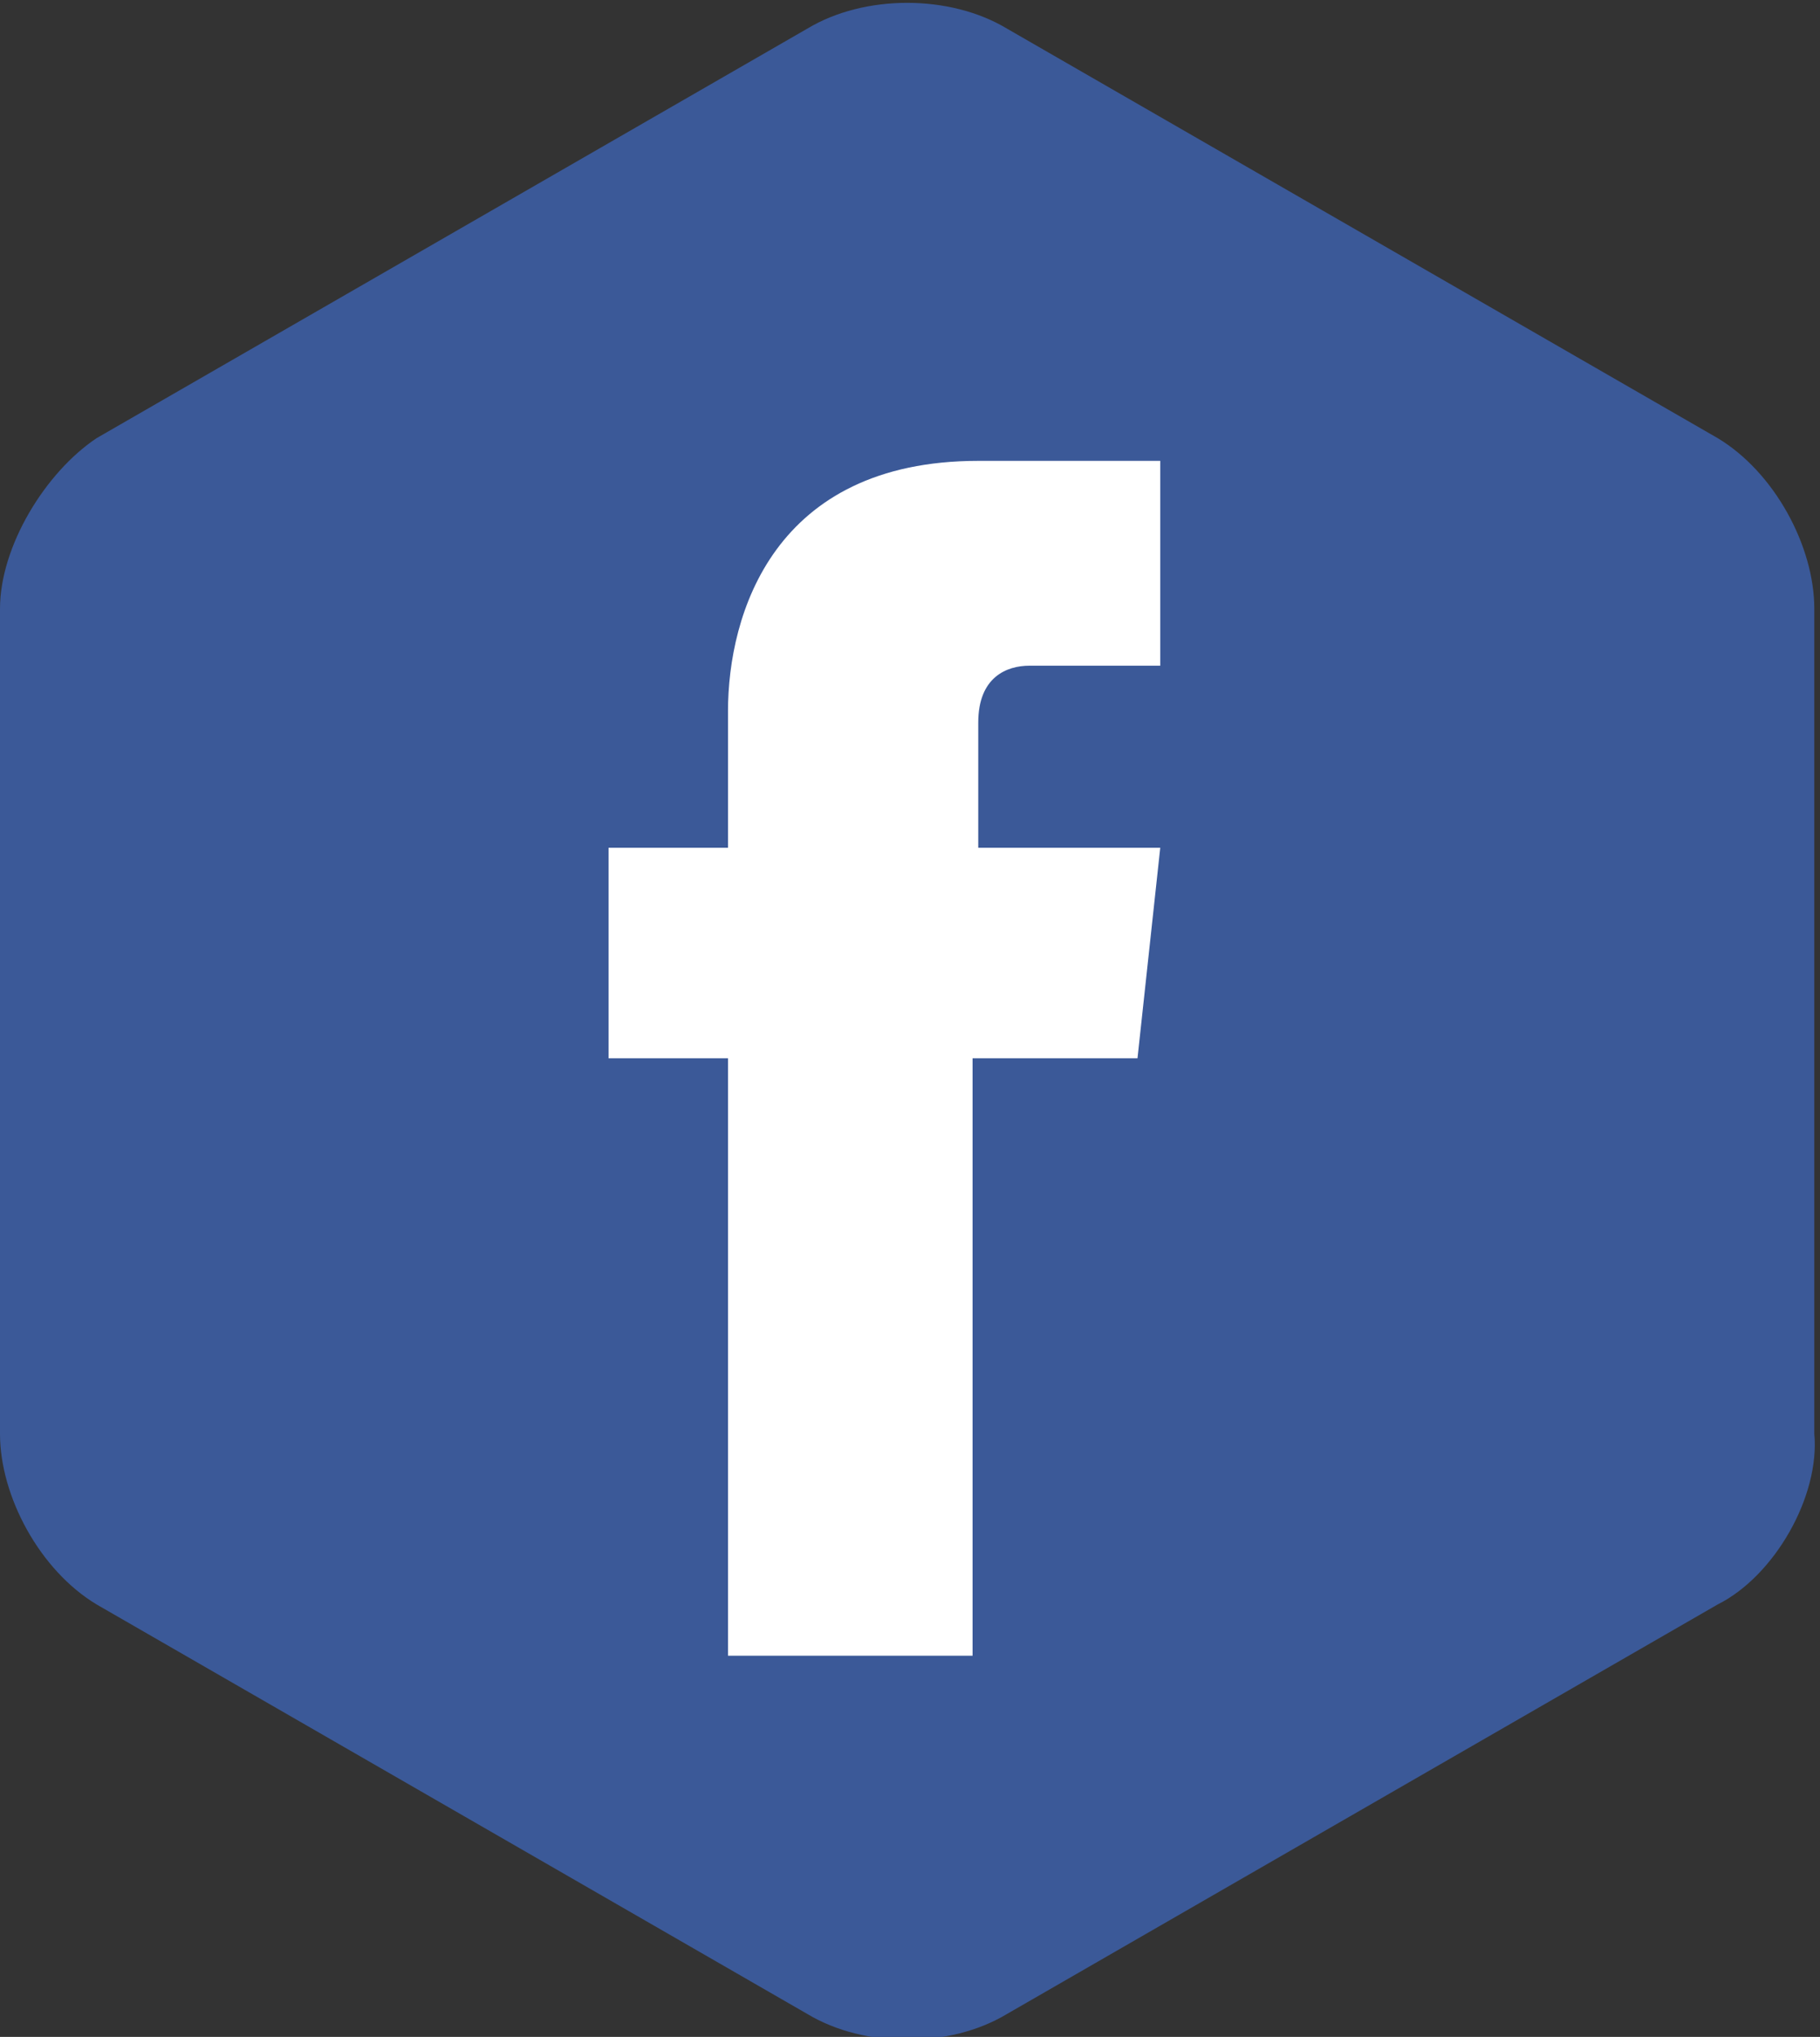
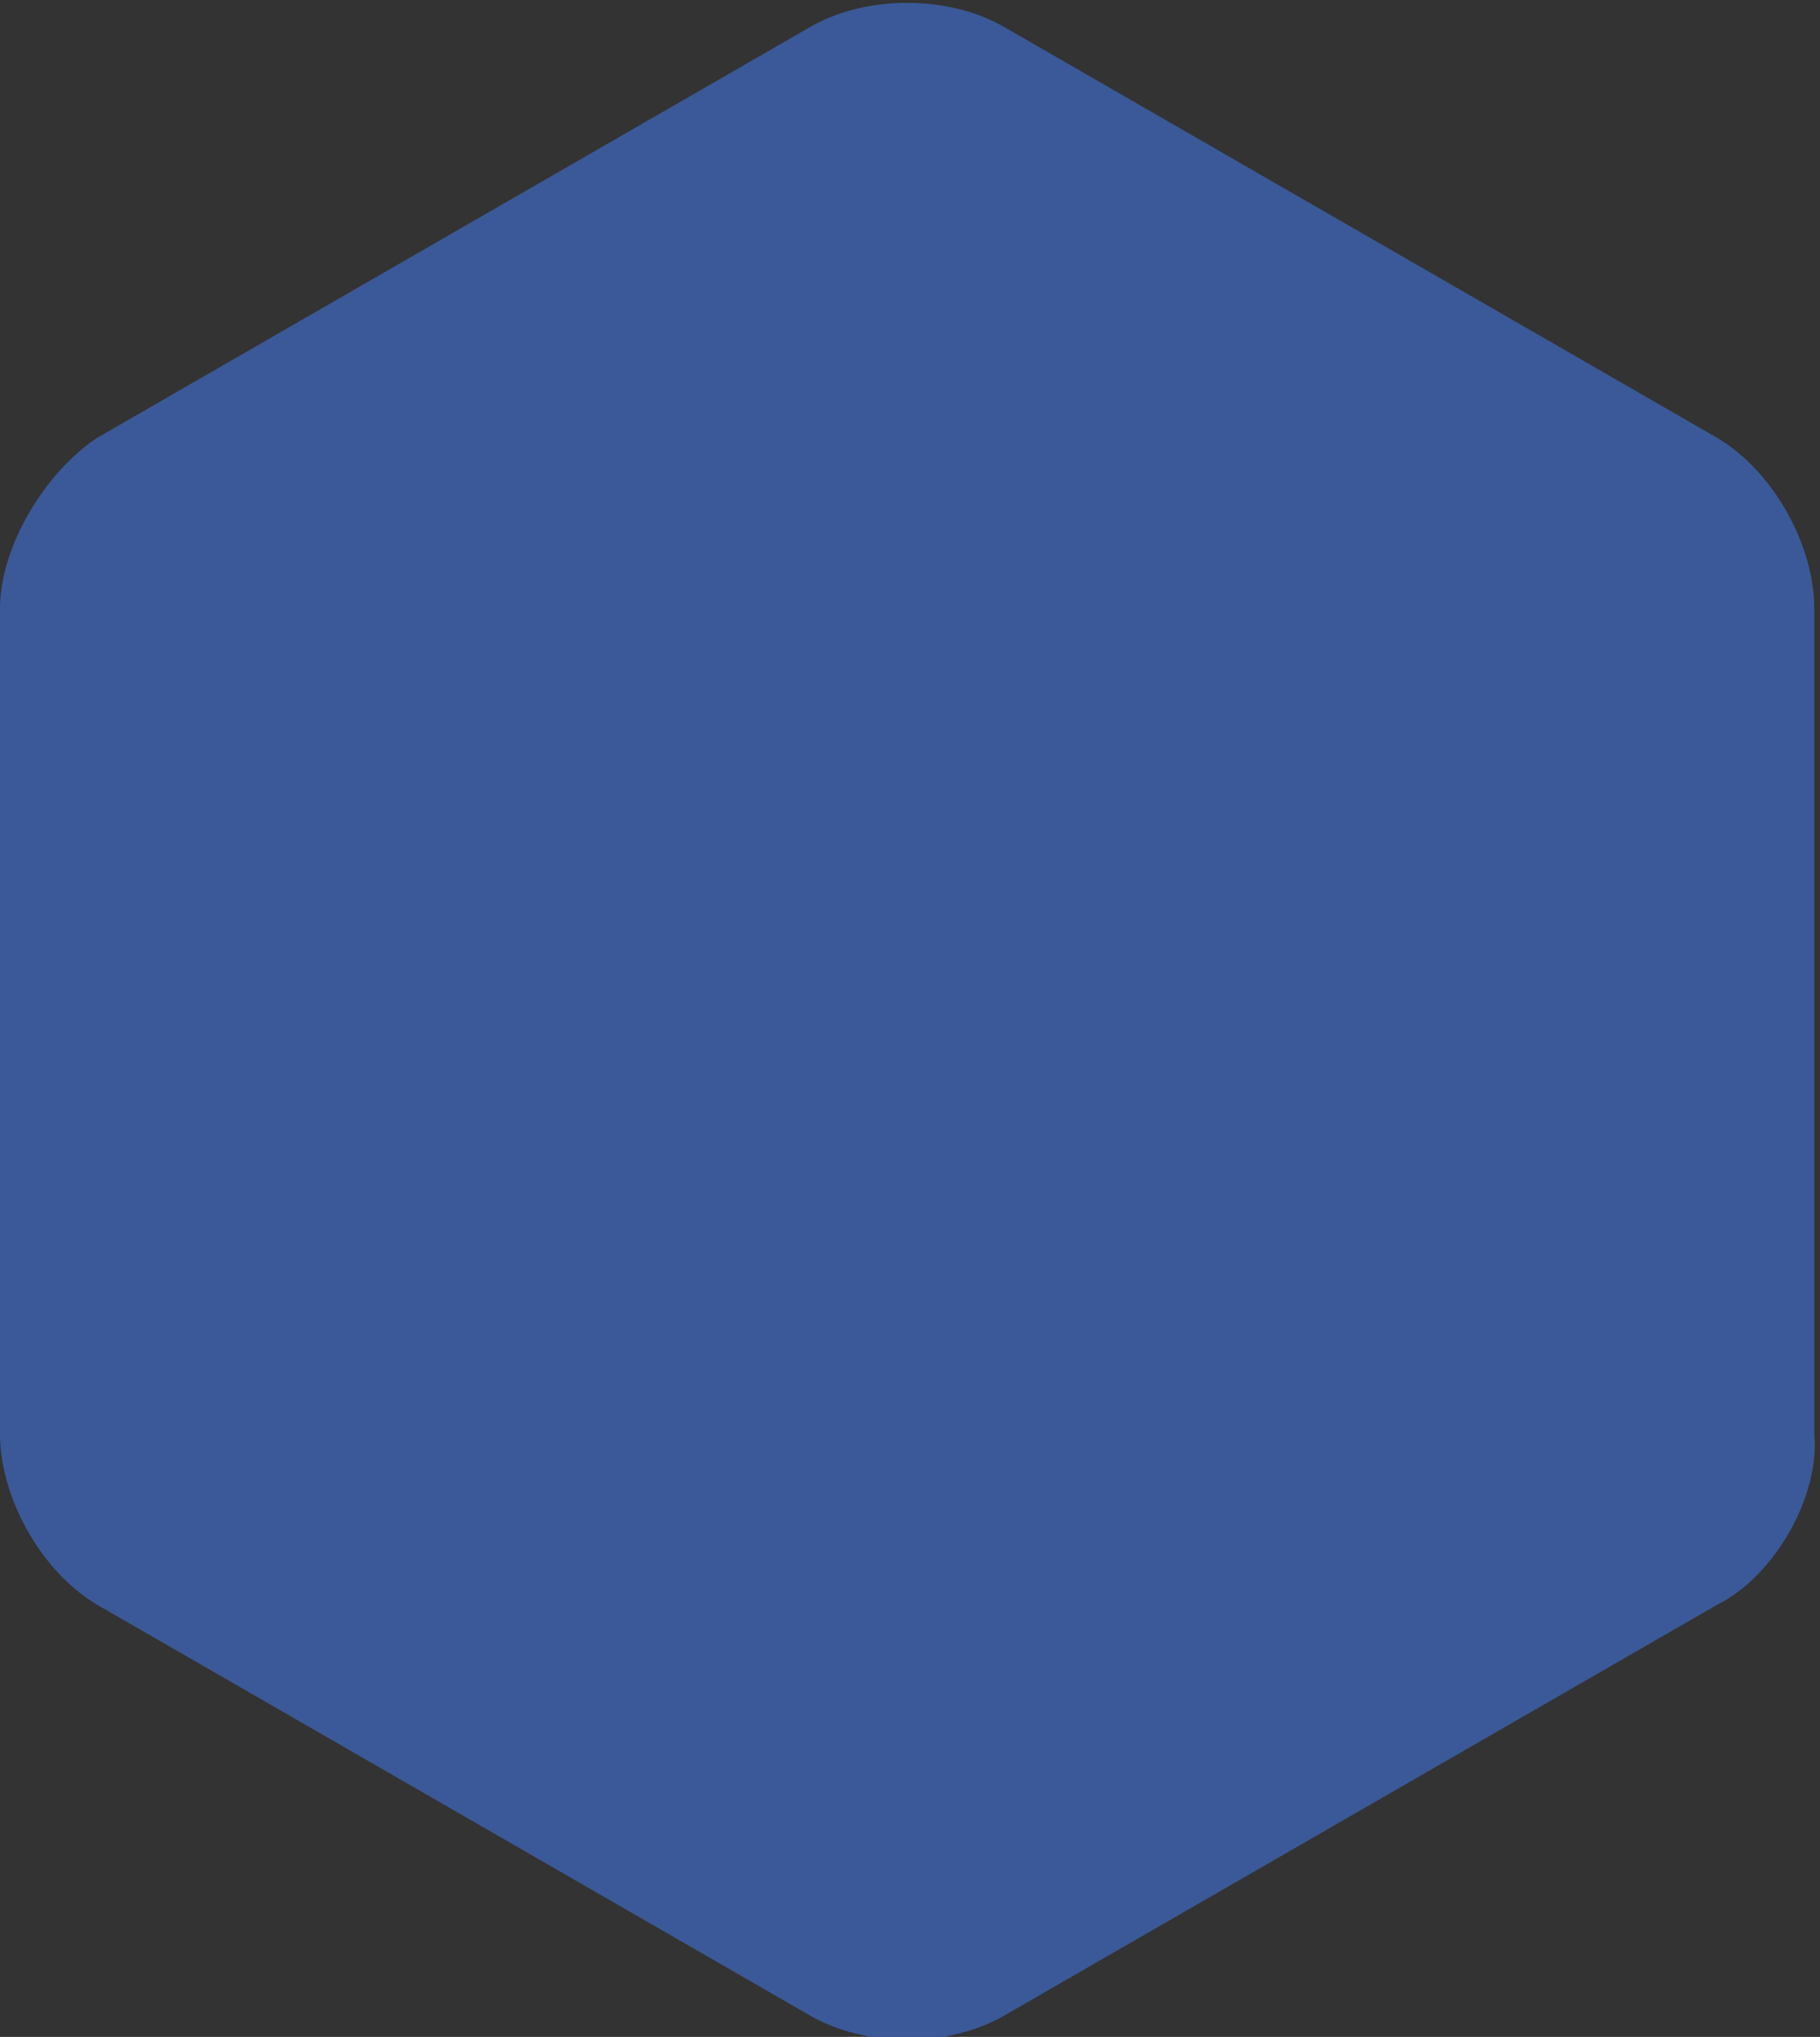
<svg xmlns="http://www.w3.org/2000/svg" version="1.1" id="Capa_1" x="0px" y="0px" width="32px" height="35.8px" viewBox="1246.8 272.4 32 35.8" style="enable-background:new 1246.8 272.4 32 35.8;" xml:space="preserve">
  <rect x="1246.8" y="272.4" width="32" height="35.8" fill="#333333" stroke="none" />
  <style type="text/css">
	.st0{fill:#3B5998;}
	.st1{fill:#FFFFFF;}
</style>
  <path class="st0" d="M1277,300.6l-12.5,7.2c-1,0.6-2.5,0.6-3.5,0l-12.5-7.2c-1-0.6-1.7-1.9-1.7-3v-14.5c0-1.1,0.8-2.4,1.7-3  l12.5-7.2c1-0.6,2.5-0.6,3.5,0l12.5,7.2c1,0.6,1.7,1.9,1.7,3v14.5C1278.8,298.7,1278,300.1,1277,300.6z" />
-   <path class="st1" d="M1266.8,291h-2.9v10.5h-4.3V291h-2.1v-3.7h2.1v-2.4c0-1.7,0.8-4.4,4.4-4.4l3.2,0v3.6h-2.3c-0.4,0-0.9,0.2-0.9,1  v2.2h3.2L1266.8,291z" />
</svg>